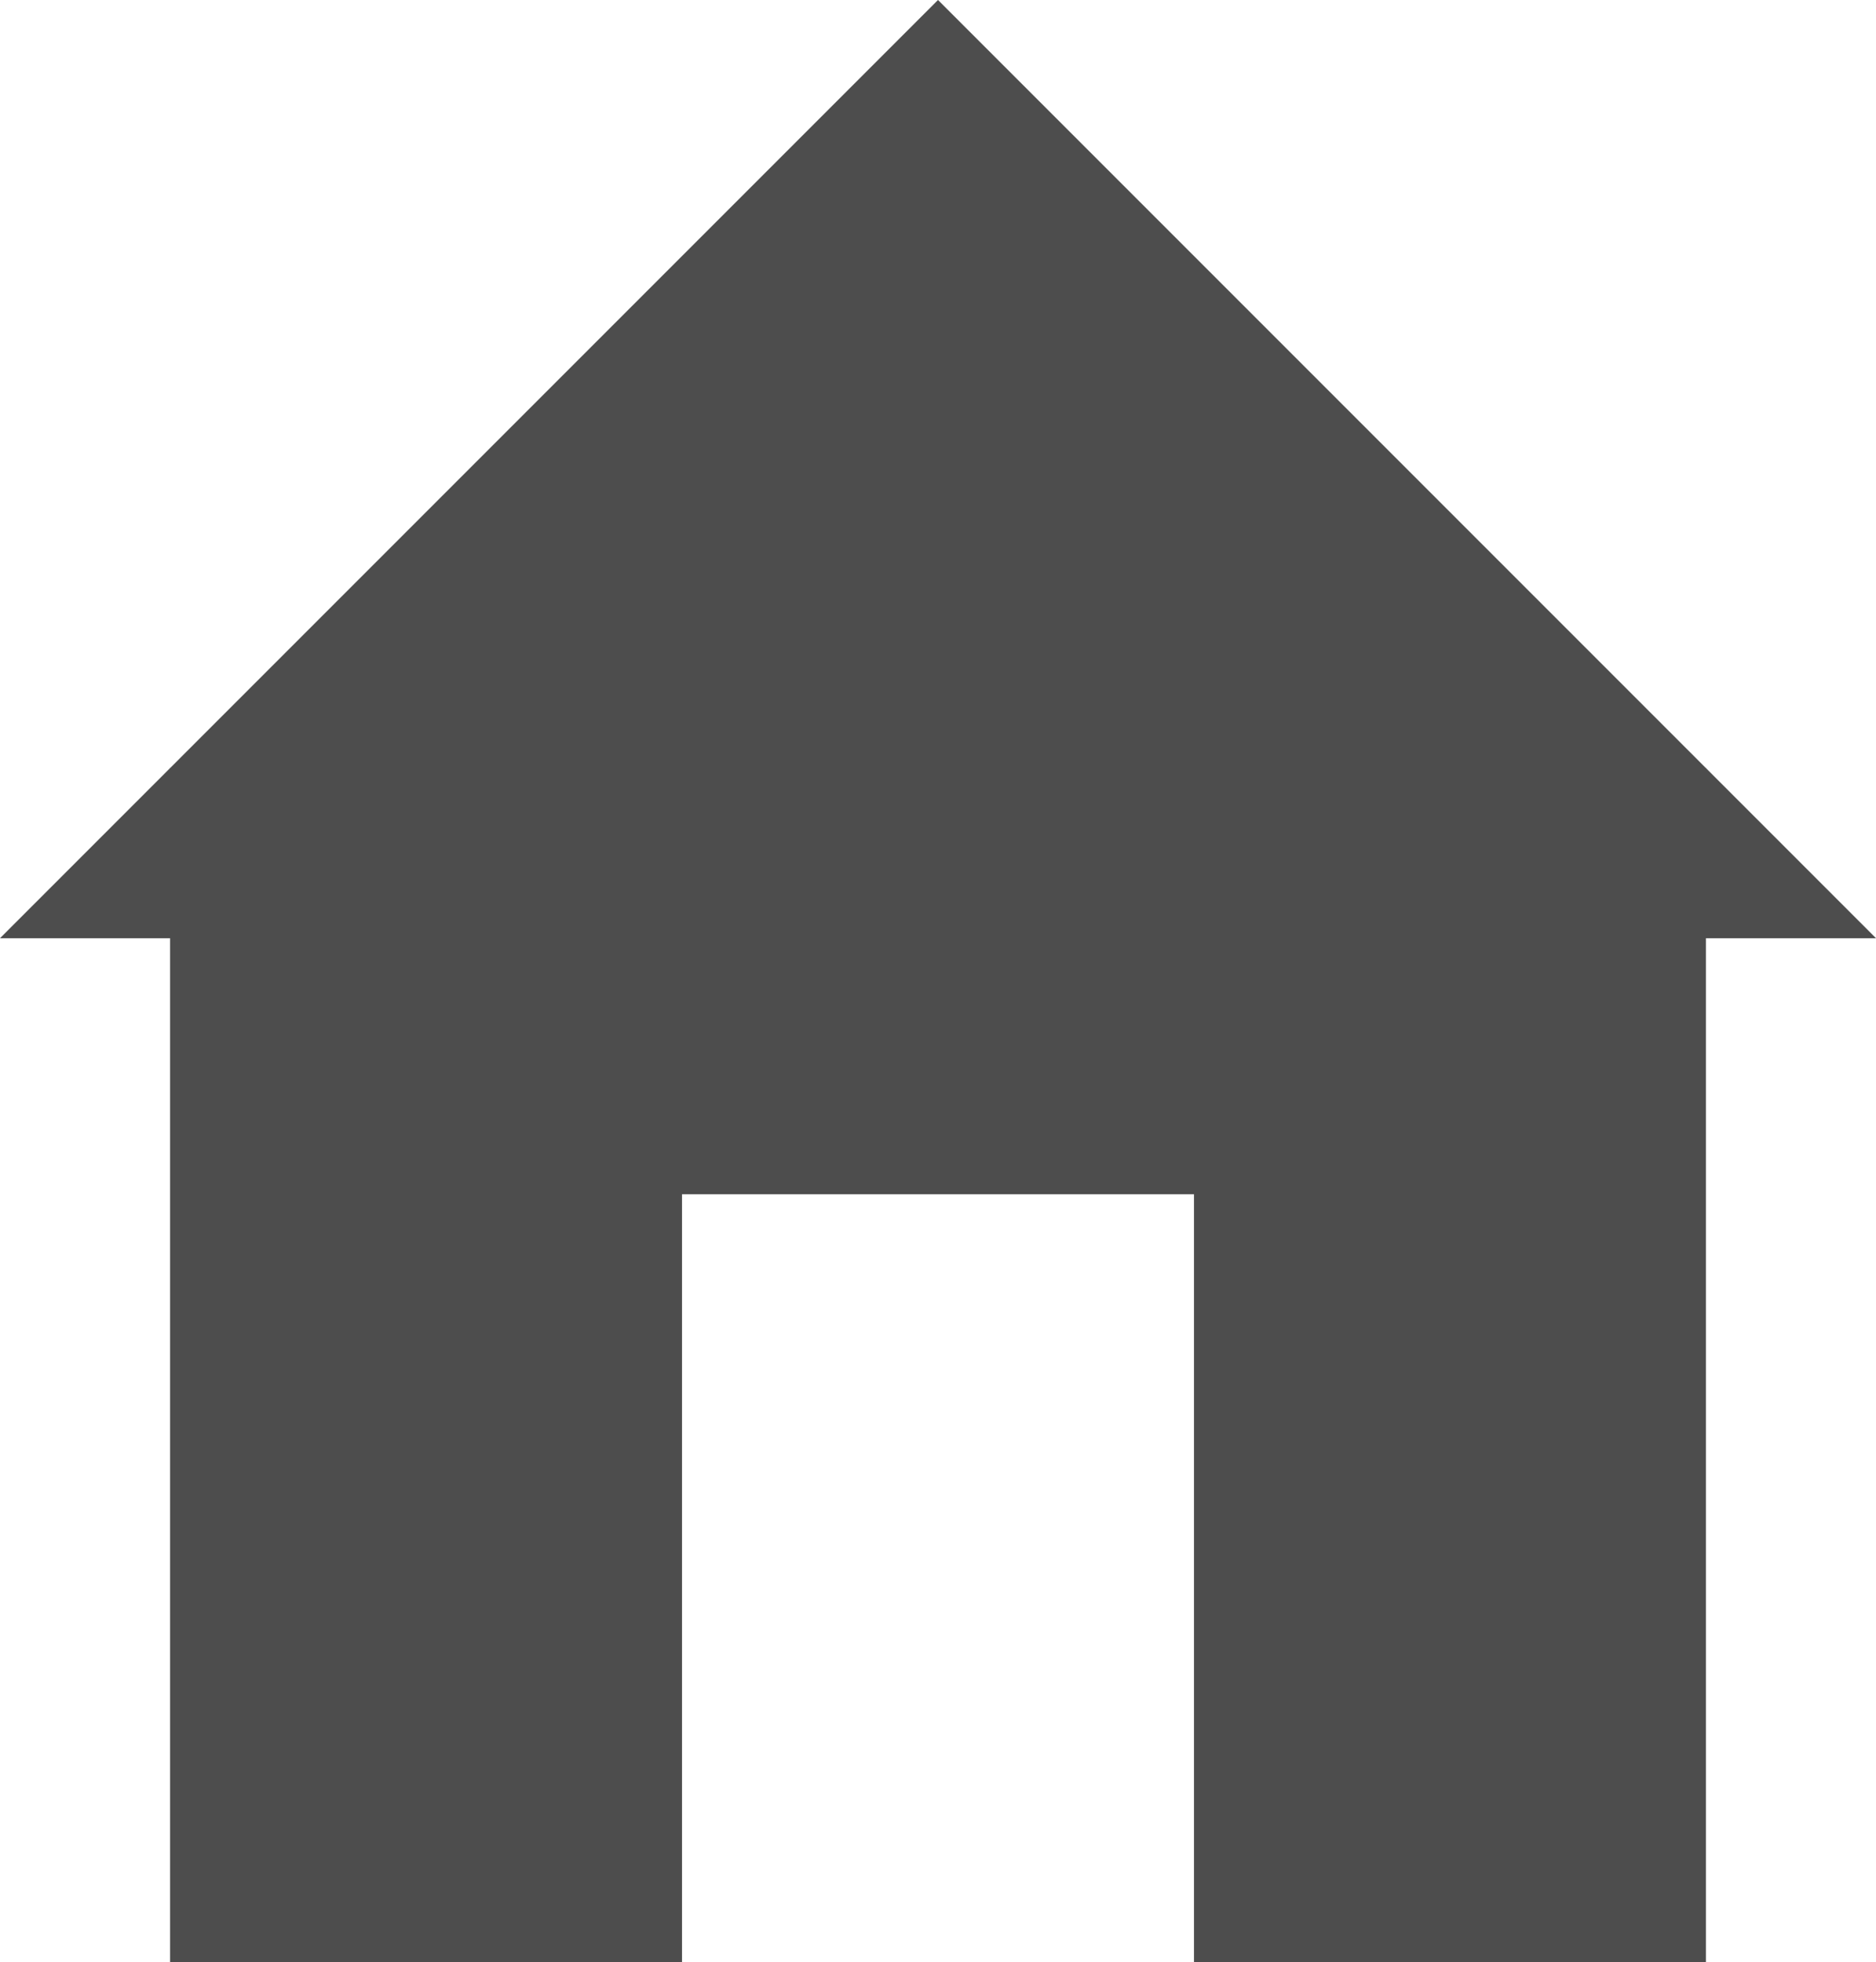
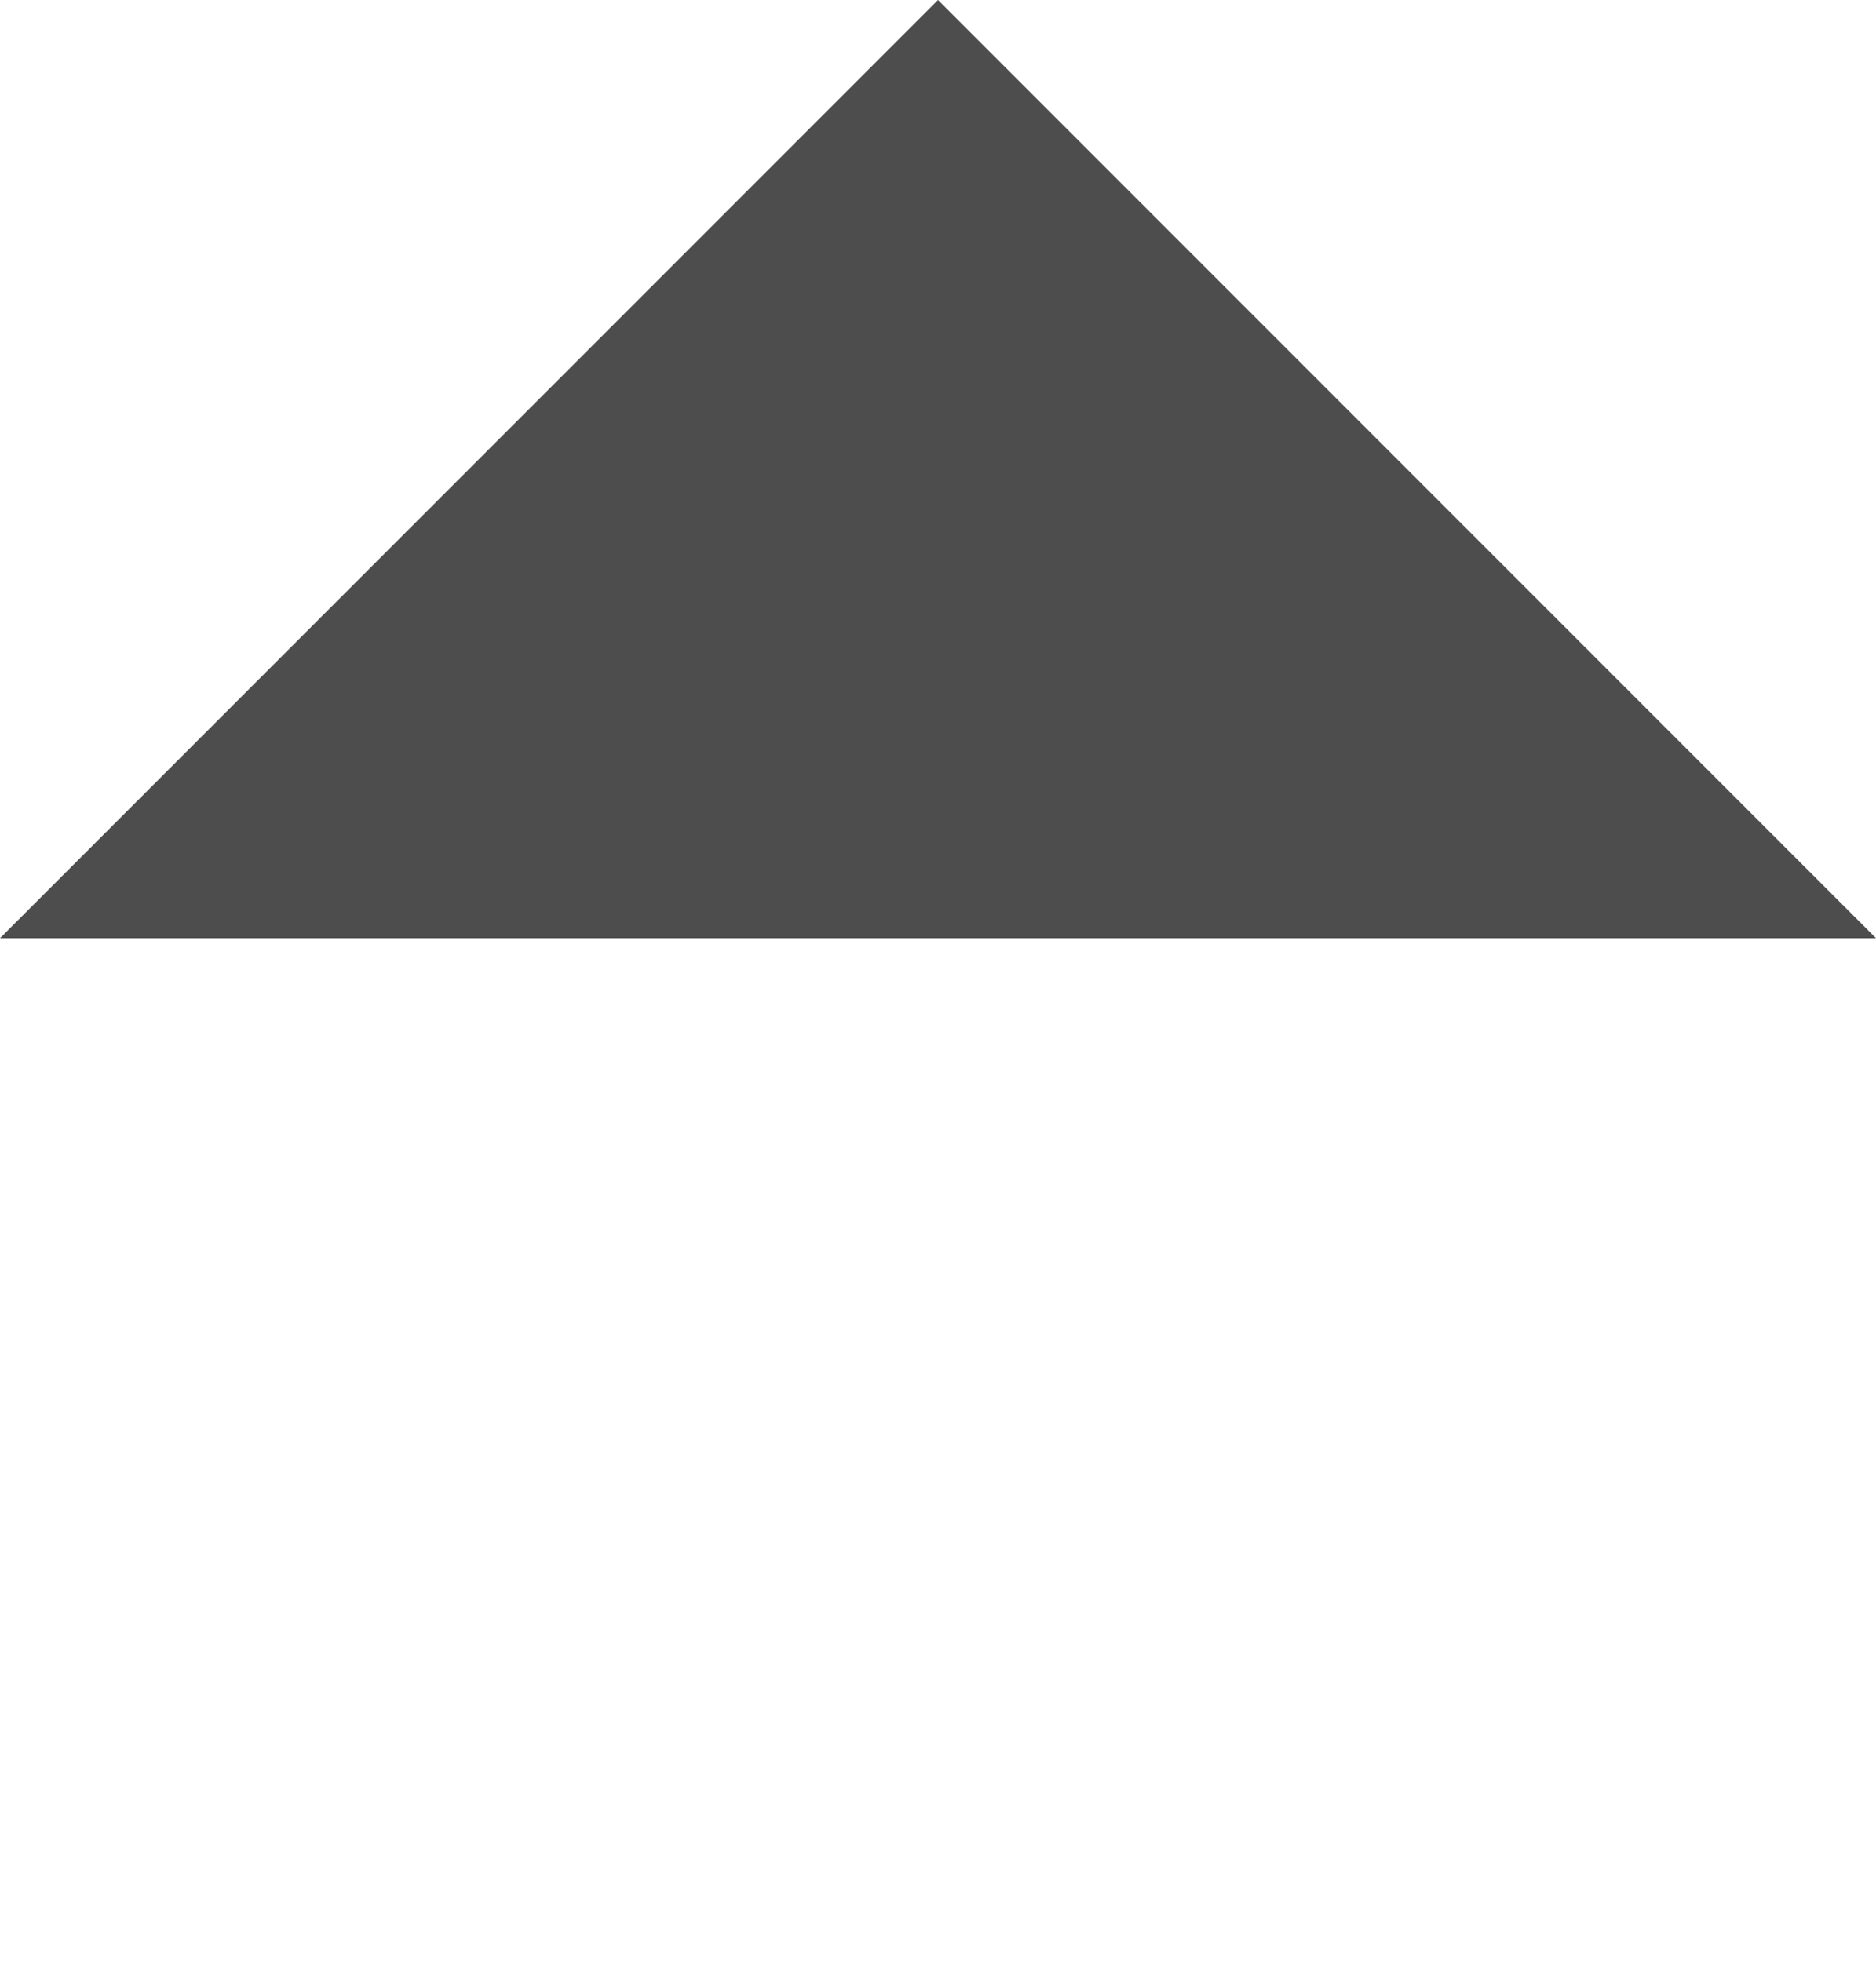
<svg xmlns="http://www.w3.org/2000/svg" id="_レイヤー_2" data-name="レイヤー 2" viewBox="0 0 10.7 11.19">
  <defs>
    <style>
      .cls-1 {
        fill: #4d4d4d;
        stroke-width: 0px;
      }
    </style>
  </defs>
  <g id="_レイヤー_8" data-name="レイヤー 8">
    <g>
      <polyline class="cls-1" points="10.7 5.35 5.35 0 0 5.35" />
-       <polyline class="cls-1" points=".97 4.38 .97 11.19 3.89 11.19 3.89 6.81 6.81 6.81 6.81 11.19 9.73 11.19 9.73 4.38" />
    </g>
  </g>
</svg>